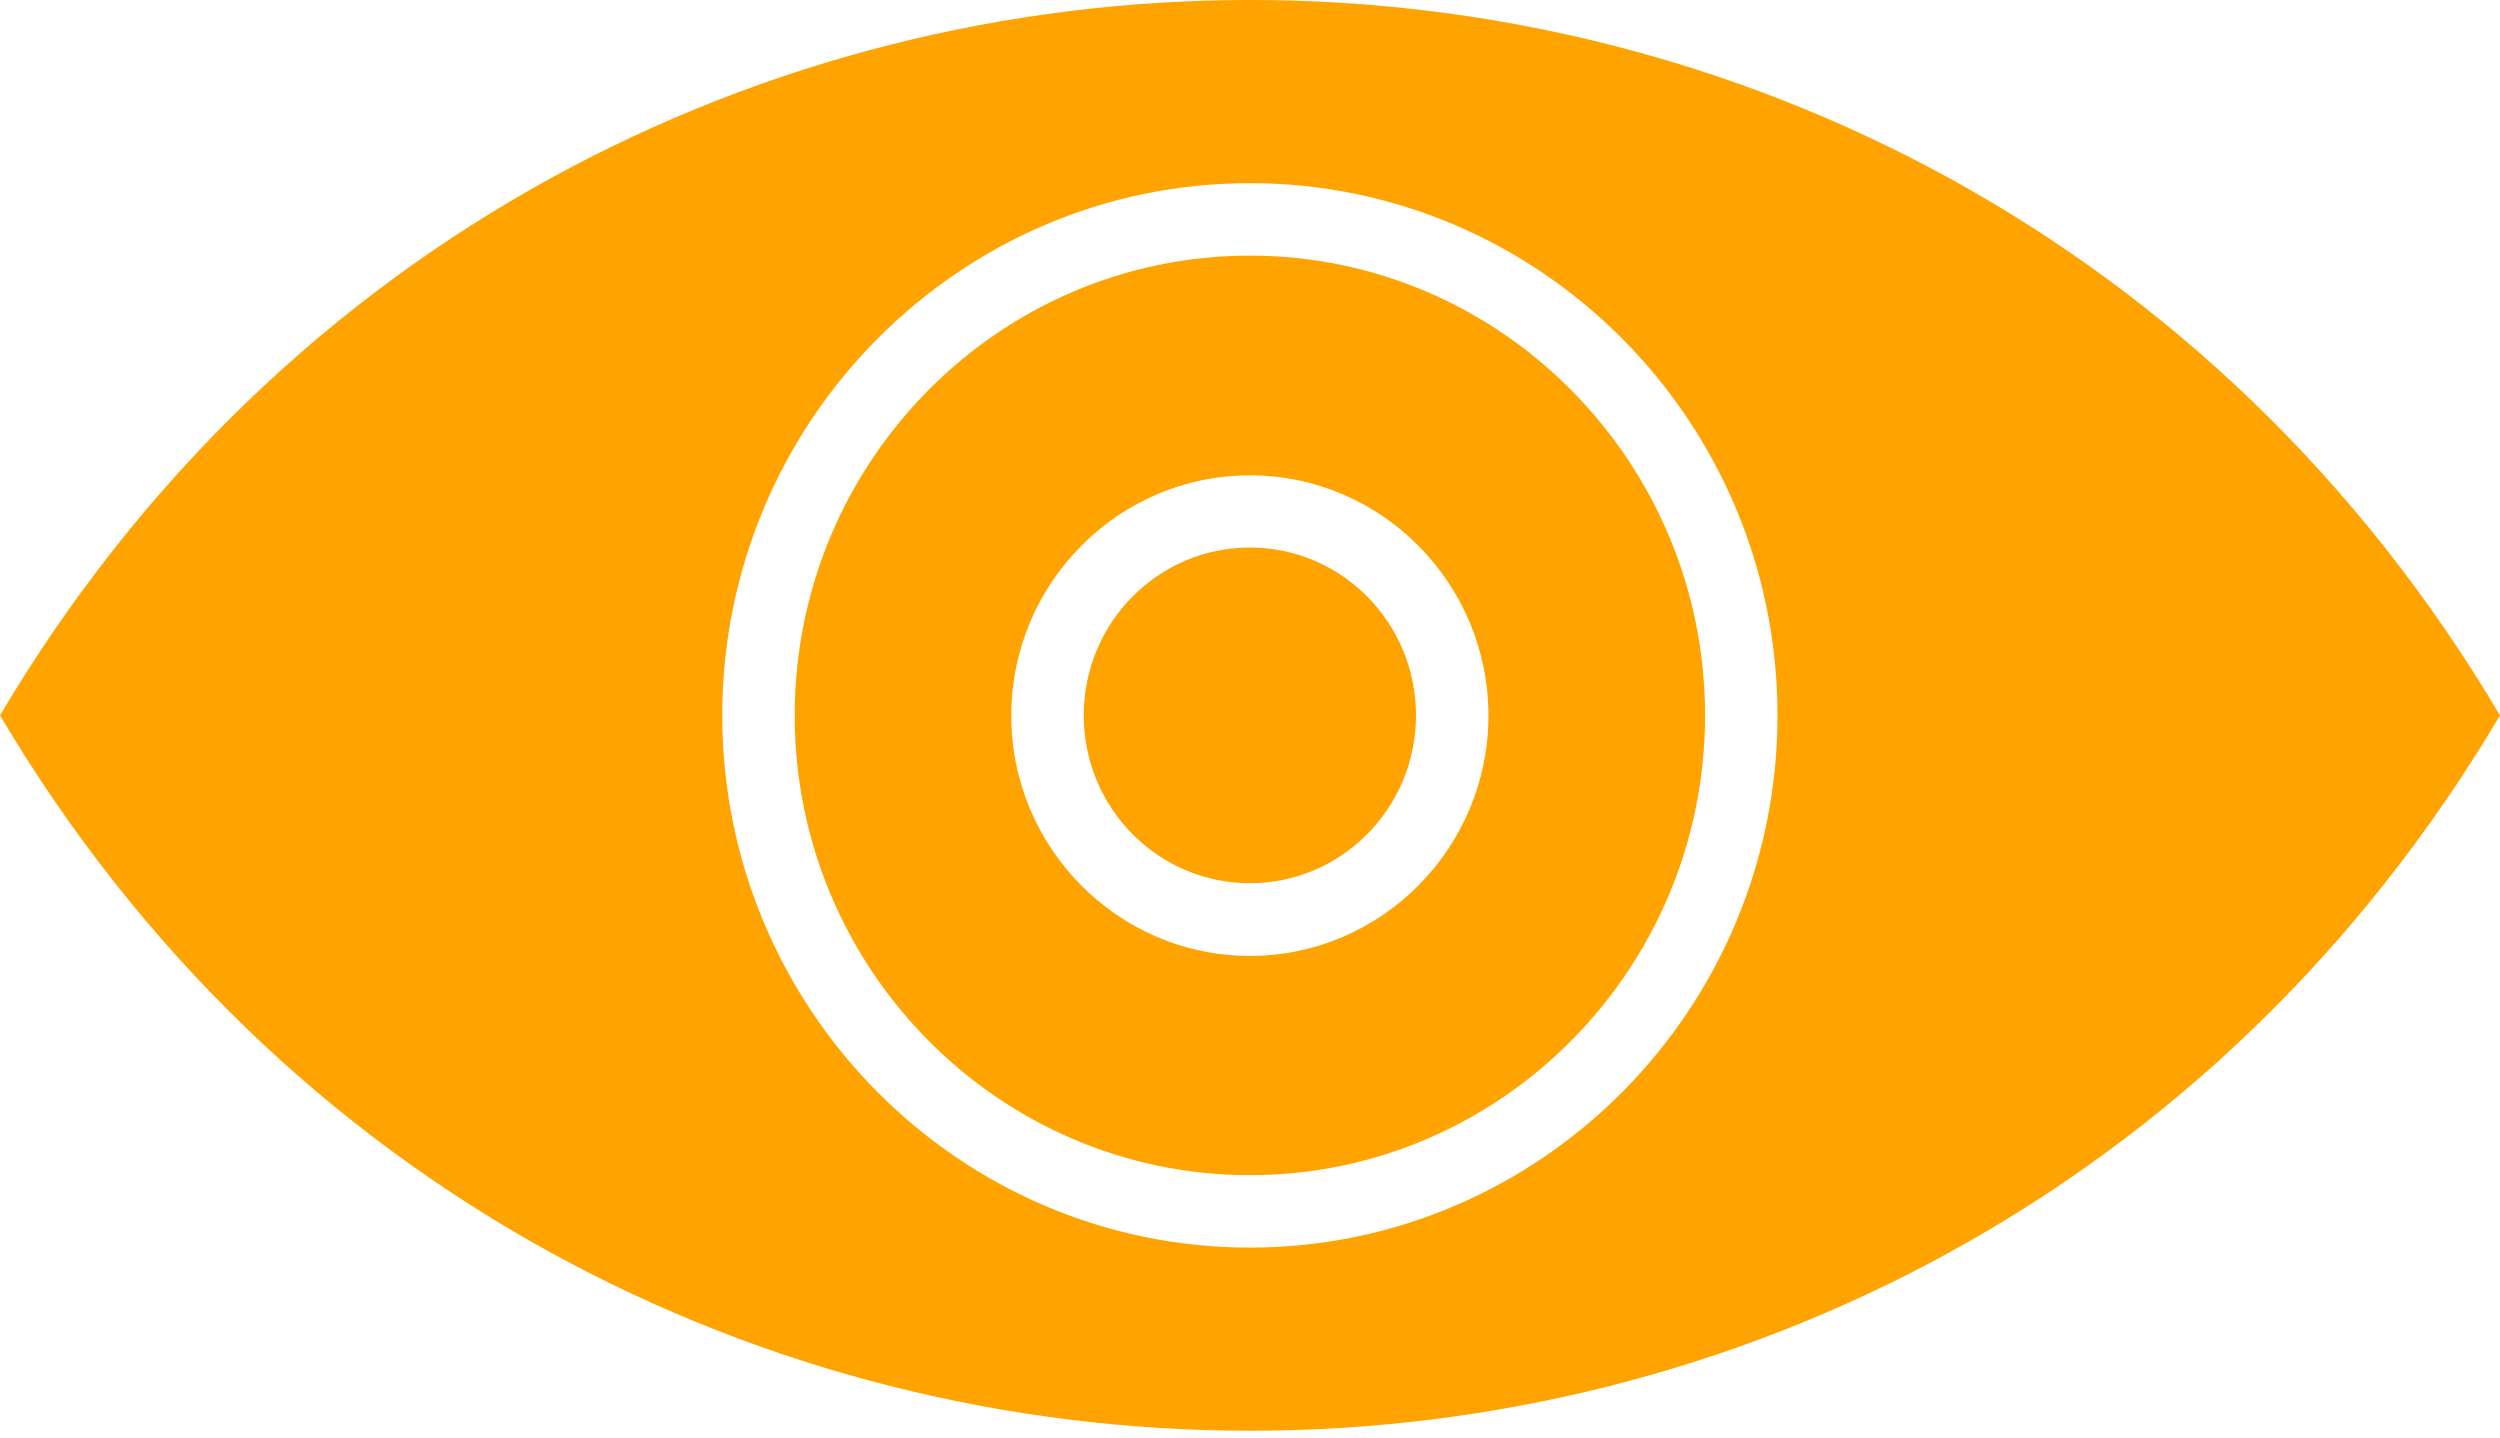
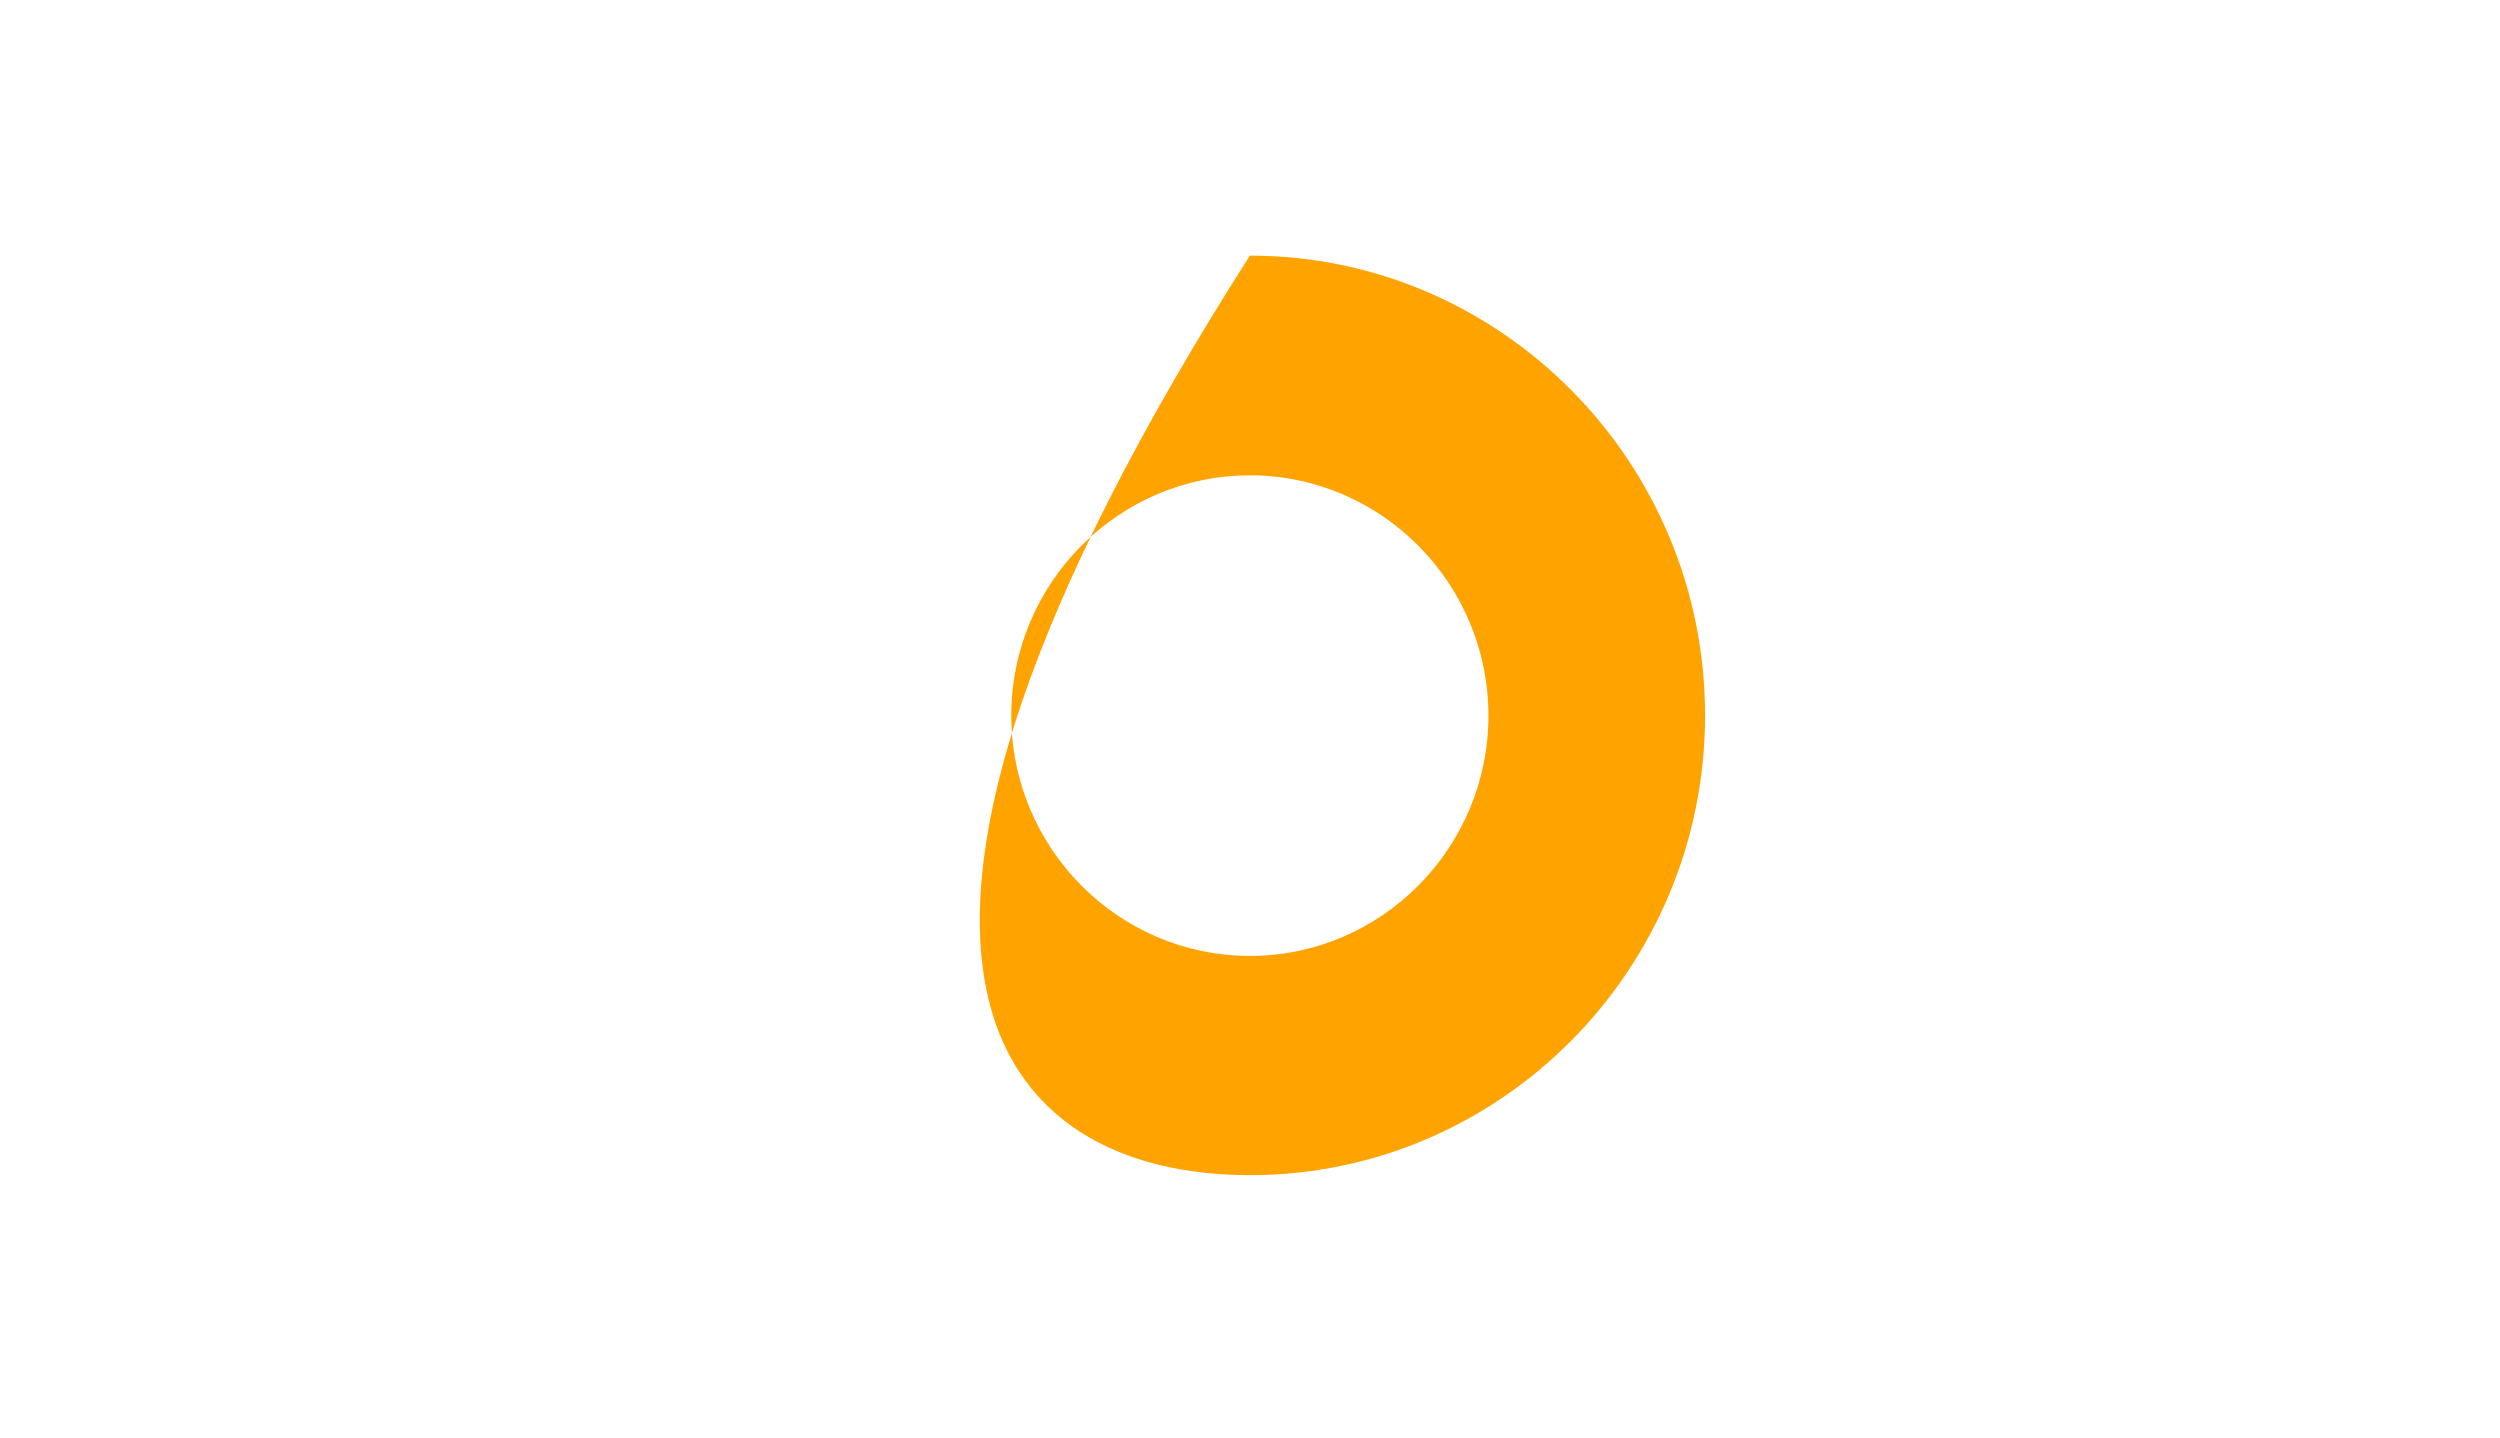
<svg xmlns="http://www.w3.org/2000/svg" width="80" height="46" viewBox="0 0 80 46" fill="none">
-   <path d="M0 22.892C18.082 53.414 61.911 53.414 80 22.892C61.918 -7.631 18.089 -7.631 0 22.892ZM39.996 39.923C30.685 39.923 23.112 32.281 23.112 22.892C23.112 13.503 30.685 5.861 39.996 5.861C49.307 5.861 56.88 13.503 56.88 22.892C56.88 32.281 49.307 39.923 39.996 39.923Z" fill="#FFA300" />
-   <path d="M39.996 8.18C31.96 8.18 25.43 14.779 25.43 22.892C25.43 31.006 31.967 37.605 39.996 37.605C48.025 37.605 54.562 31.006 54.562 22.892C54.562 14.779 48.025 8.18 39.996 8.18ZM39.996 30.589C35.785 30.589 32.361 27.135 32.361 22.9C32.361 18.666 35.785 15.211 39.996 15.211C44.207 15.211 47.63 18.666 47.63 22.9C47.63 27.135 44.207 30.589 39.996 30.589Z" fill="#FFA300" />
-   <path d="M39.996 28.262C42.932 28.262 45.312 25.858 45.312 22.892C45.312 19.926 42.932 17.521 39.996 17.521C37.06 17.521 34.68 19.926 34.68 22.892C34.68 25.858 37.06 28.262 39.996 28.262Z" fill="#FFA300" />
+   <path d="M39.996 8.18C25.43 31.006 31.967 37.605 39.996 37.605C48.025 37.605 54.562 31.006 54.562 22.892C54.562 14.779 48.025 8.18 39.996 8.18ZM39.996 30.589C35.785 30.589 32.361 27.135 32.361 22.9C32.361 18.666 35.785 15.211 39.996 15.211C44.207 15.211 47.63 18.666 47.63 22.9C47.63 27.135 44.207 30.589 39.996 30.589Z" fill="#FFA300" />
</svg>